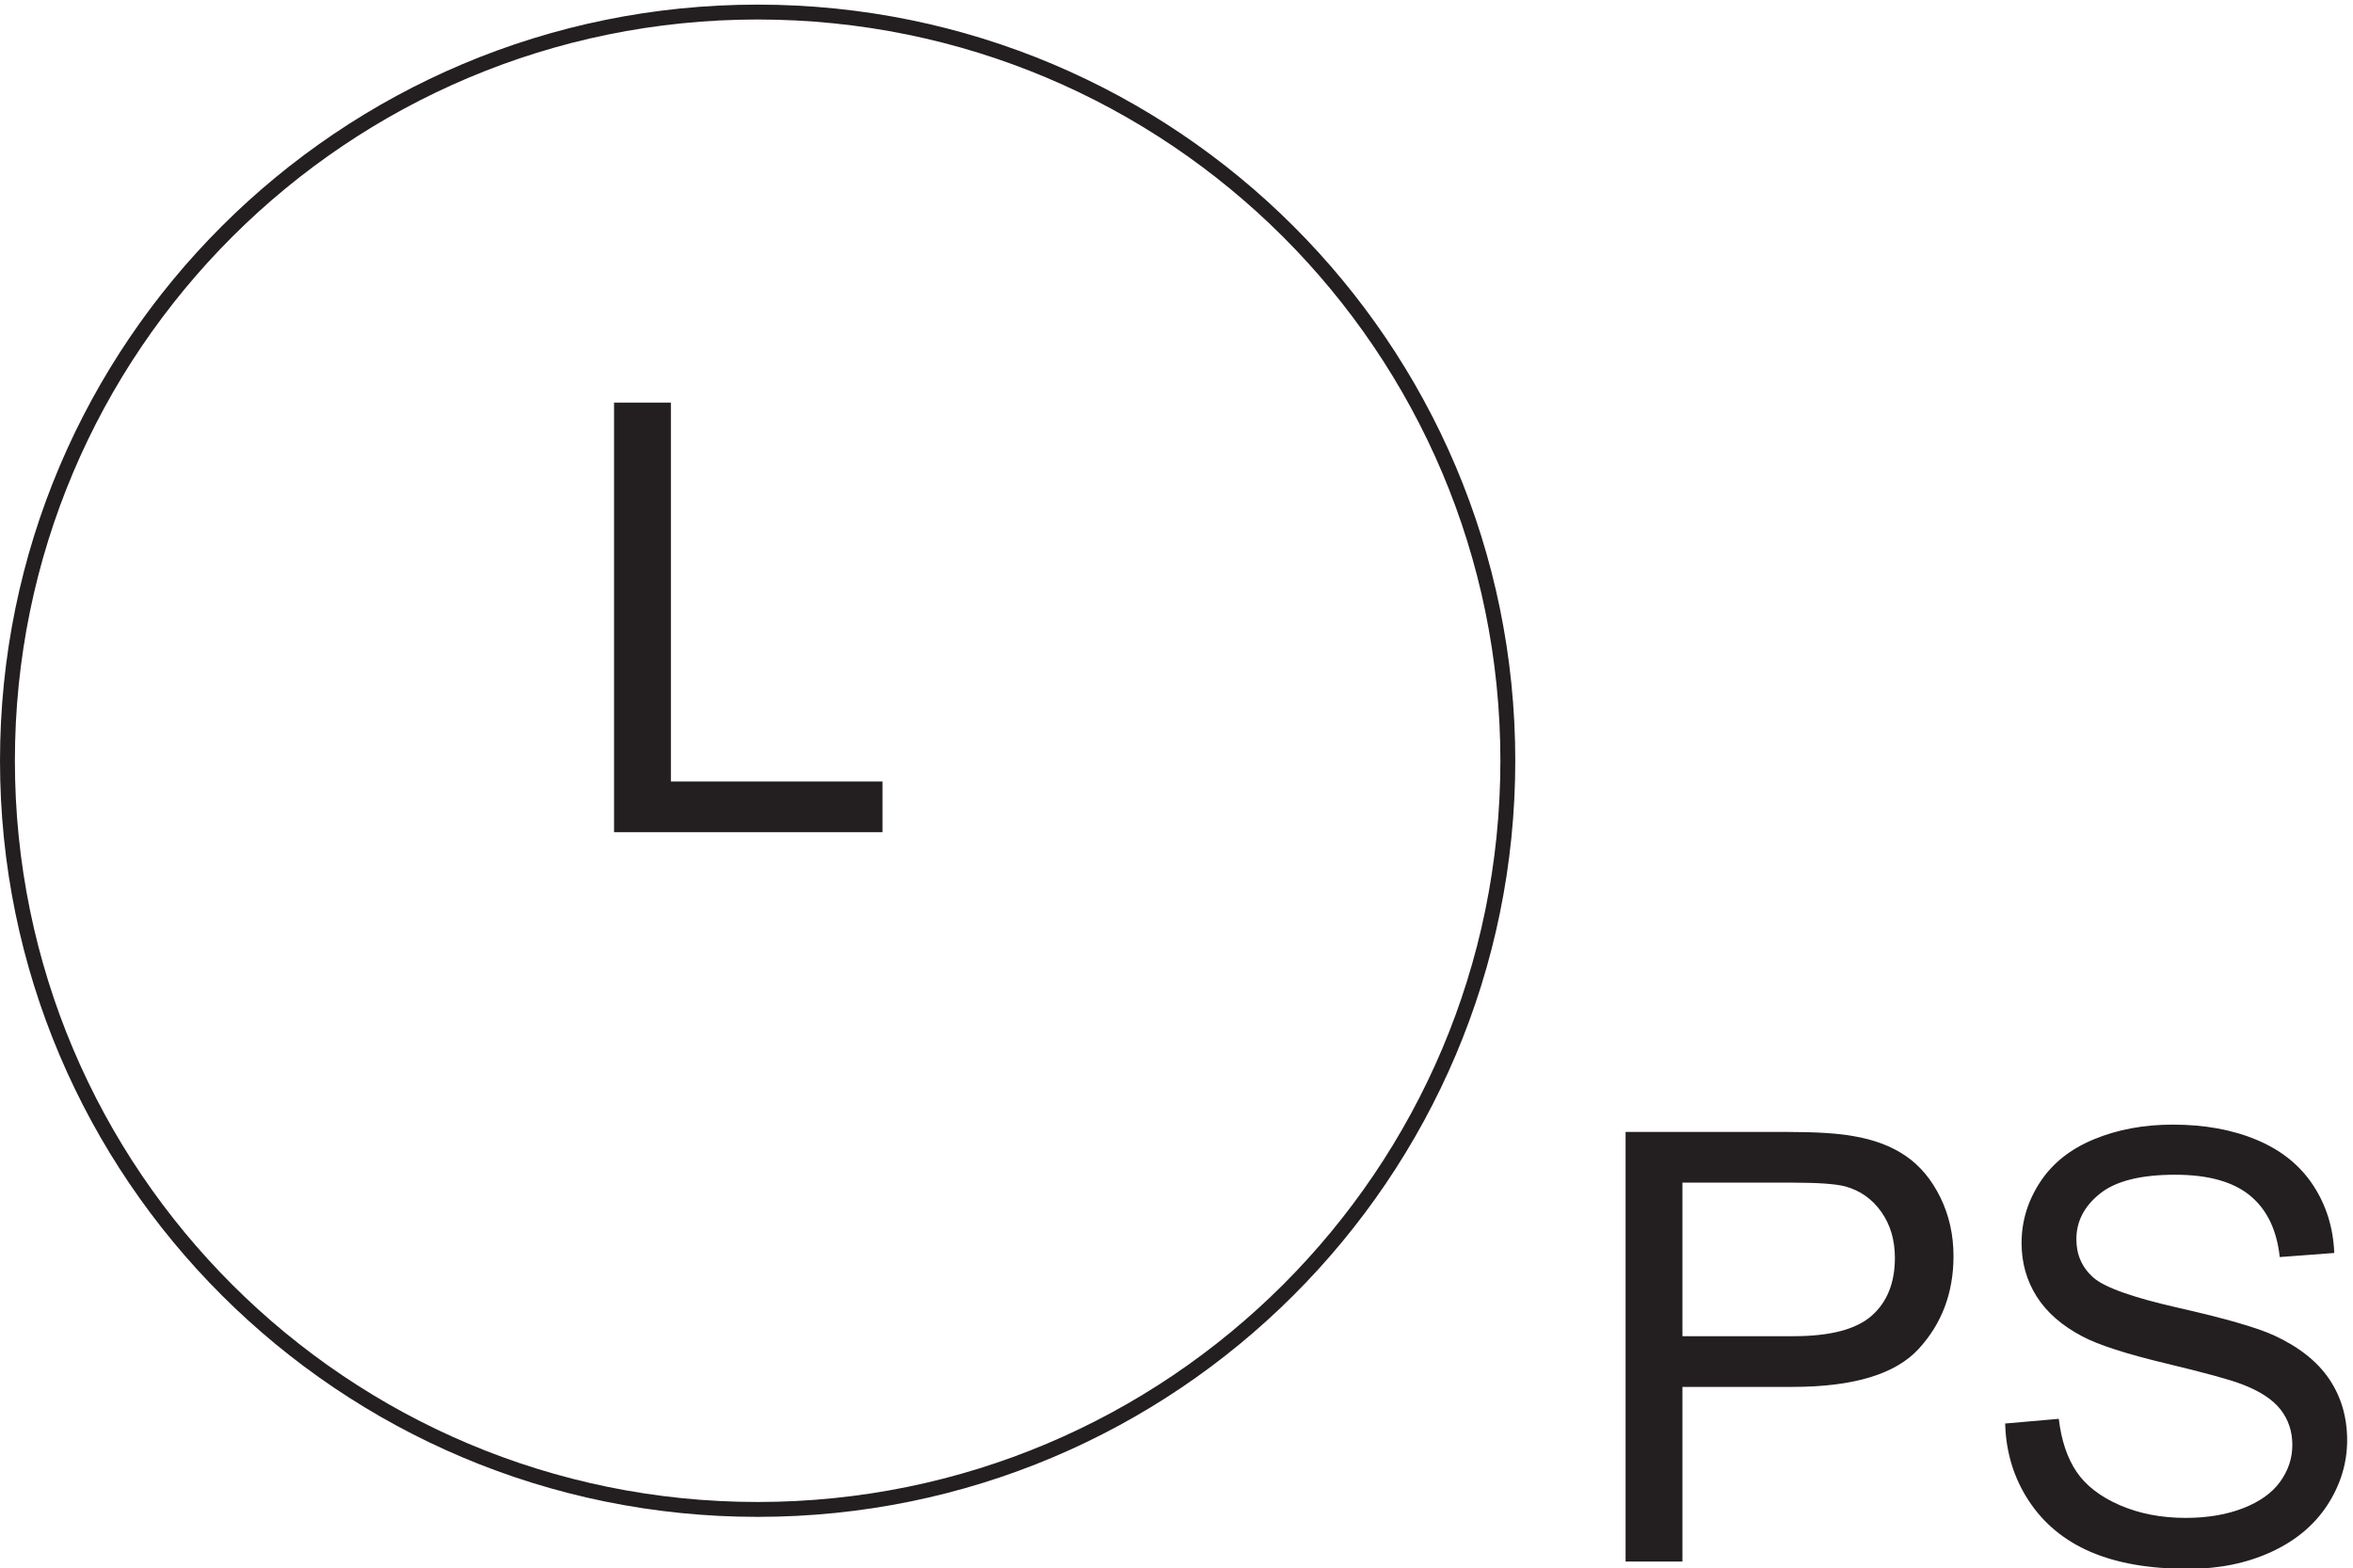
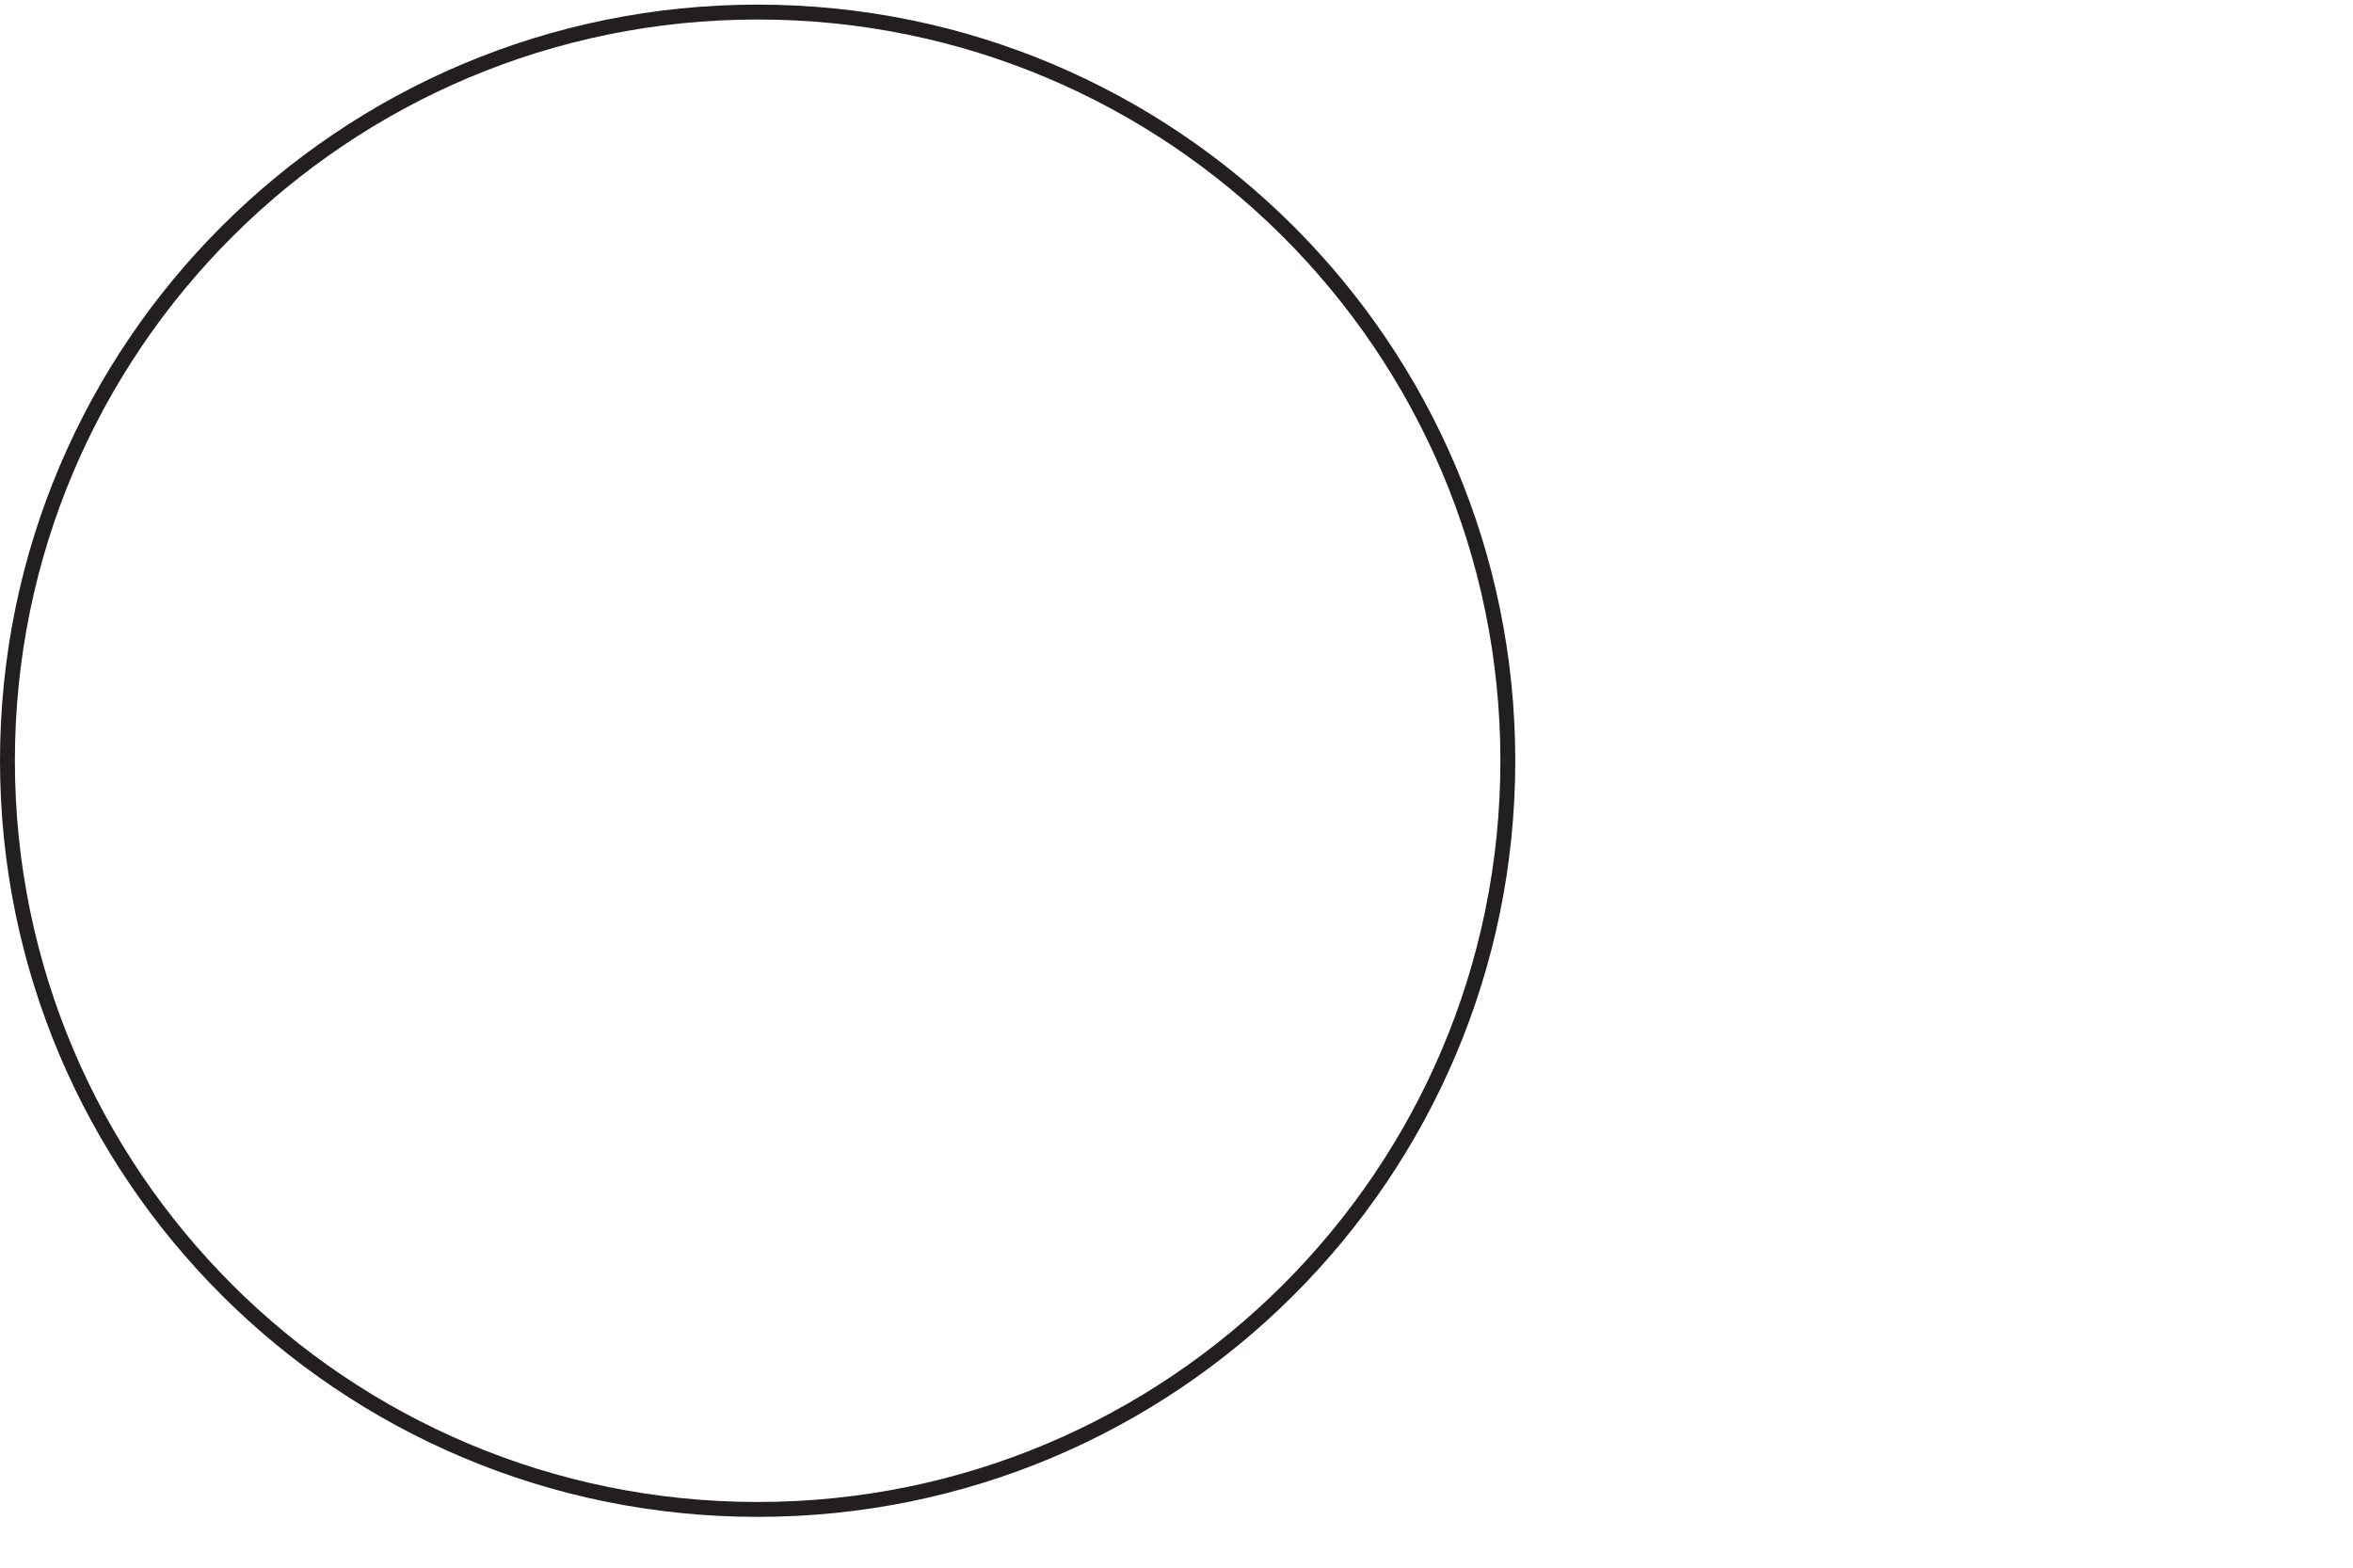
<svg xmlns="http://www.w3.org/2000/svg" xml:space="preserve" width="157.686" height="105.093">
-   <path d="M818.664 144.914v216.465h81.652c14.372 0 25.348-.691 32.93-2.07 10.633-1.77 19.539-5.141 26.727-10.118 7.183-4.968 12.965-11.933 17.343-20.89 4.383-8.957 6.575-18.801 6.575-29.528 0-18.41-5.86-33.988-17.575-46.734-11.711-12.75-32.875-19.125-63.488-19.125h-55.519v-88zm28.645 113.543h55.961c18.507 0 31.648 3.445 39.421 10.336 7.778 6.891 11.668 16.59 11.668 29.09 0 9.058-2.289 16.808-6.867 23.258-4.578 6.449-10.605 10.707-18.086 12.773-4.824 1.277-13.73 1.918-26.726 1.918h-55.371v-77.375m162.611-43.996 27.02 2.359c1.28-10.828 4.26-19.711 8.93-26.652 4.68-6.938 11.94-12.551 21.78-16.836 9.85-4.281 20.92-6.422 33.23-6.422 10.92 0 20.57 1.625 28.93 4.875 8.37 3.25 14.6 7.703 18.68 13.363 4.09 5.665 6.13 11.84 6.13 18.536 0 6.789-1.97 12.718-5.91 17.789-3.93 5.07-10.43 9.328-19.49 12.769-5.81 2.266-18.65 5.785-38.54 10.555-19.88 4.777-33.81 9.281-41.78 13.516-10.34 5.414-18.04 12.132-23.11 20.156-5.07 8.023-7.6 17.004-7.6 26.945 0 10.93 3.1 21.141 9.3 30.637 6.2 9.504 15.26 16.711 27.17 21.633 11.91 4.921 25.15 7.386 39.72 7.386 16.04 0 30.19-2.586 42.45-7.754 12.25-5.168 21.68-12.769 28.28-22.812 6.59-10.039 10.14-21.41 10.63-34.109l-27.47-2.067c-1.47 13.684-6.47 24.02-14.99 31.004-8.51 6.992-21.09 10.488-37.72 10.488-17.33 0-29.95-3.175-37.88-9.527-7.92-6.348-11.88-14-11.88-22.957 0-7.777 2.81-14.176 8.41-19.195 5.52-5.02 19.91-10.164 43.19-15.43 23.28-5.27 39.26-9.871 47.92-13.809 12.6-5.808 21.9-13.168 27.9-22.074 6.01-8.91 9.01-19.168 9.01-30.785 0-11.52-3.3-22.371-9.89-32.559-6.6-10.187-16.07-18.109-28.43-23.769-12.35-5.66-26.25-8.492-41.71-8.492-19.59 0-36 2.851-49.24 8.562-13.24 5.711-23.63 14.297-31.16 25.766-7.53 11.469-11.49 24.437-11.88 38.91" style="fill:#231f20;fill-opacity:1;fill-rule:nonzero;stroke:none" transform="matrix(.133 0 0 -.133 .056 123.922)" />
  <path d="M759.332 548.418c0-208.359-169.227-377.25-378-377.25-208.762 0-378 168.891-378 377.25 0 208.348 169.238 377.25 378 377.25 208.773 0 378-168.902 378-377.25z" style="fill:none;stroke:#231f20;stroke-width:7.5;stroke-linecap:butt;stroke-linejoin:miter;stroke-miterlimit:10;stroke-dasharray:none;stroke-opacity:1" transform="matrix(.133 0 0 -.133 .056 123.922)" />
-   <path d="M308.984 512.414v216.465h28.641V537.957h106.613v-25.543H308.984" style="fill:#231f20;fill-opacity:1;fill-rule:nonzero;stroke:none" transform="matrix(.133 0 0 -.133 .056 123.922)" />
</svg>